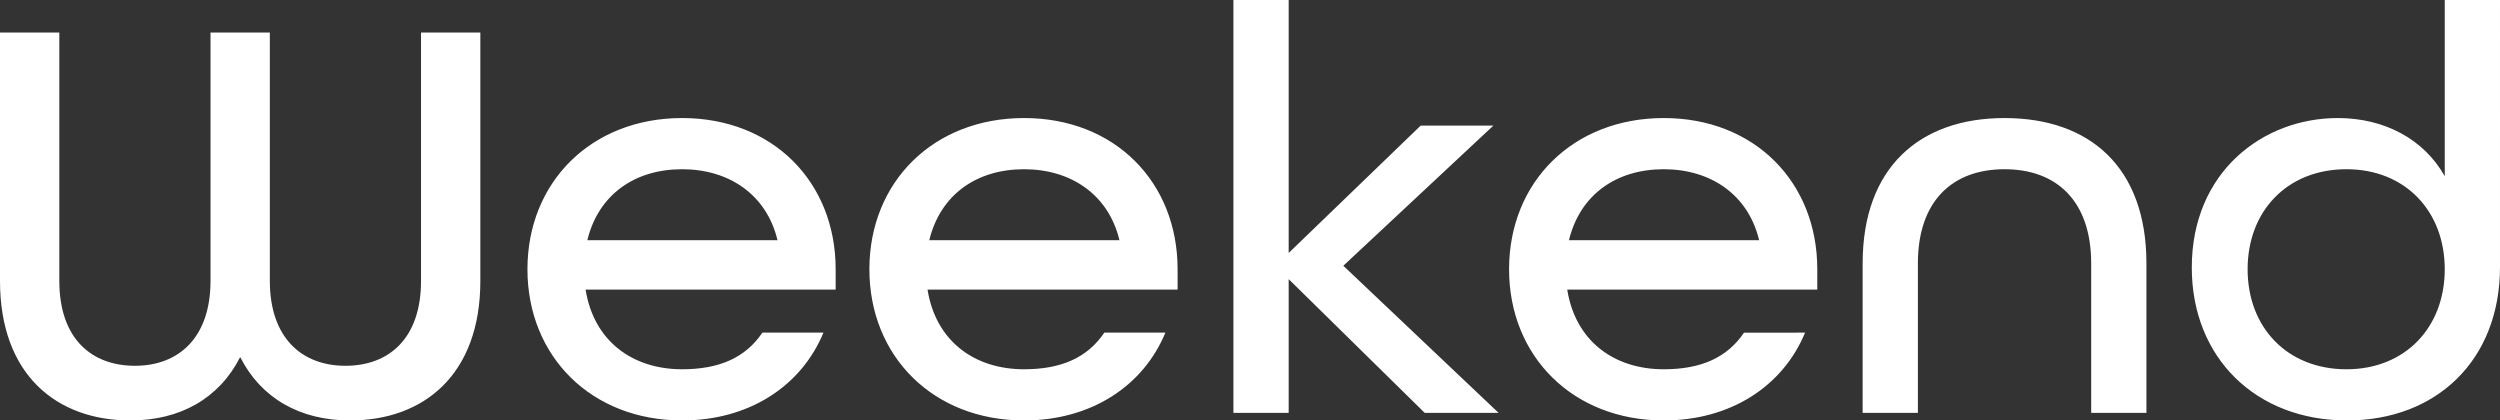
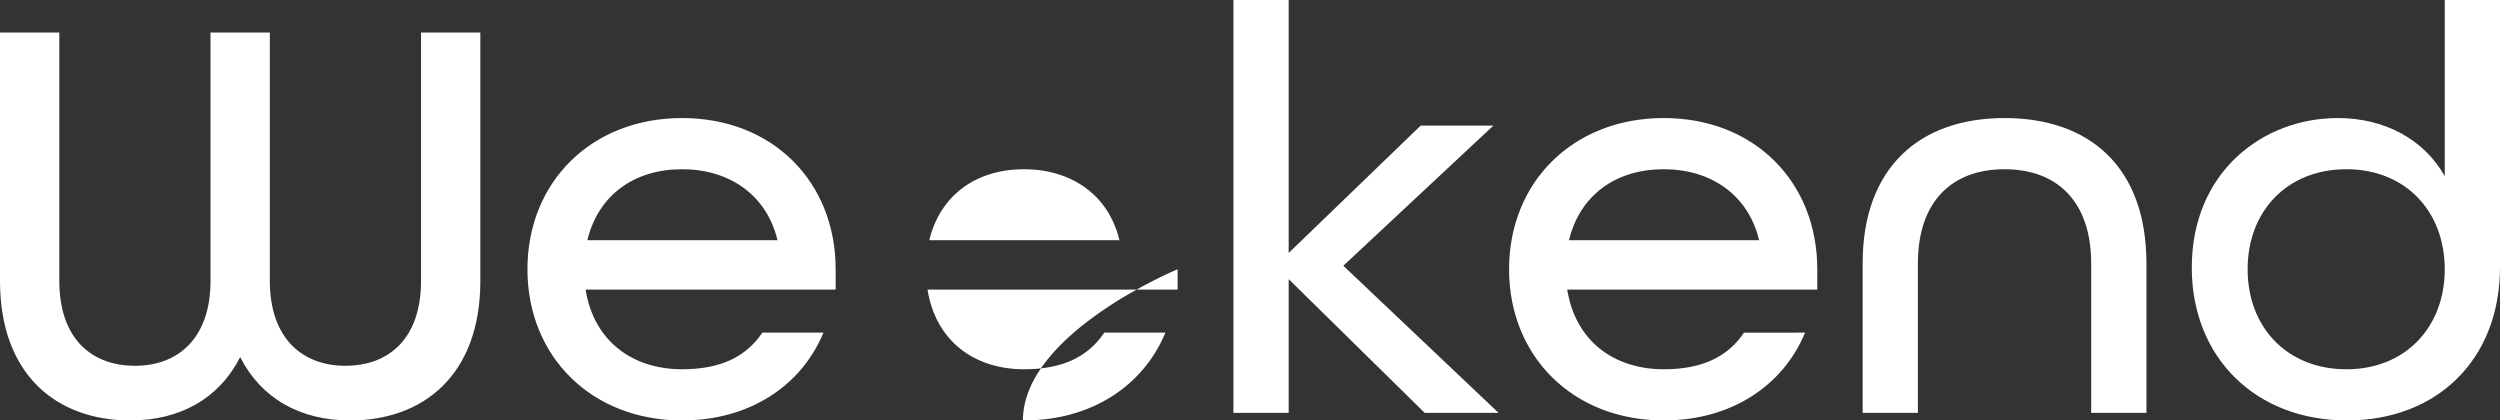
<svg xmlns="http://www.w3.org/2000/svg" width="386.91" height="65.07" viewBox="0 0 386.91 65.07">
  <rect x="0" y="0" width="386.91" height="65.07" fill="#333333" stroke="none" />
-   <path id="パス_47" data-name="パス 47" d="M-173.16,1.17c7.74,0,13.77-3.42,17.01-9.81,3.24,6.39,9.27,9.81,17.01,9.81,11.34,0,20.16-7.02,20.16-21.6V-58.86h-9.18v38.43c0,9-5.04,13.14-11.7,13.14-6.75,0-11.7-4.32-11.7-13.14V-58.86h-9.18v38.43c0,8.82-4.95,13.14-11.7,13.14-6.66,0-11.7-4.14-11.7-13.14V-58.86h-9.18v38.43C-193.32-5.85-184.5,1.17-173.16,1.17Zm85.41,0c10.35,0,18.45-5.31,21.87-13.59h-9.45c-2.61,3.87-6.66,5.67-12.42,5.67-7.74,0-13.68-4.41-14.94-12.33h38.7v-3.15c0-13.5-9.72-23.4-23.76-23.4s-23.94,9.9-23.94,23.4S-101.79,1.17-87.75,1.17Zm-14.67-27.9c1.71-7.02,7.29-10.98,14.67-10.98,7.2,0,13.05,3.87,14.76,10.98Zm67.59,27.9c10.35,0,18.45-5.31,21.87-13.59h-9.45c-2.61,3.87-6.66,5.67-12.42,5.67-7.74,0-13.68-4.41-14.94-12.33h38.7v-3.15c0-13.5-9.72-23.4-23.76-23.4s-23.94,9.9-23.94,23.4S-48.87,1.17-34.83,1.17ZM-49.5-26.73c1.71-7.02,7.29-10.98,14.67-10.98,7.2,0,13.05,3.87,14.76,10.98ZM-2.43,0H6.12V-20.7L27.18,0H38.61L14.58-22.77,37.8-44.46H26.55L6.12-24.75V-63.9H-2.43Zm66.6,1.17c10.35,0,18.45-5.31,21.87-13.59H76.59c-2.61,3.87-6.66,5.67-12.42,5.67-7.74,0-13.68-4.41-14.94-12.33h38.7v-3.15c0-13.5-9.72-23.4-23.76-23.4s-23.94,9.9-23.94,23.4S50.13,1.17,64.17,1.17ZM49.5-26.73c1.71-7.02,7.29-10.98,14.67-10.98,7.2,0,13.05,3.87,14.76,10.98ZM94.95,0h8.55V-23.13c0-9.63,5.31-14.58,13.41-14.58s13.41,4.95,13.41,14.58V0h8.55V-23.13c0-14.94-8.82-22.5-21.96-22.5s-21.96,7.65-21.96,22.5Zm74.97,1.17c13.77,0,23.67-9.27,23.67-23.76V-63.9h-8.55v27.27c-3.24-5.76-9.36-9-16.56-9-11.61,0-22.59,8.37-22.59,23.13C145.89-8.55,155.79,1.17,169.92,1.17Zm-.09-7.92c-9.18,0-15.3-6.48-15.3-15.48s6.12-15.48,15.3-15.48c9.09,0,15.21,6.48,15.21,15.48S178.92-6.75,169.83-6.75Z" transform="translate(193.32 63.9)" fill="#fff" />
+   <path id="パス_47" data-name="パス 47" d="M-173.16,1.17c7.74,0,13.77-3.42,17.01-9.81,3.24,6.39,9.27,9.81,17.01,9.81,11.34,0,20.16-7.02,20.16-21.6V-58.86h-9.18v38.43c0,9-5.04,13.14-11.7,13.14-6.75,0-11.7-4.32-11.7-13.14V-58.86h-9.18v38.43c0,8.82-4.95,13.14-11.7,13.14-6.66,0-11.7-4.14-11.7-13.14V-58.86h-9.18v38.43C-193.32-5.85-184.5,1.17-173.16,1.17Zm85.41,0c10.35,0,18.45-5.31,21.87-13.59h-9.45c-2.61,3.87-6.66,5.67-12.42,5.67-7.74,0-13.68-4.41-14.94-12.33h38.7v-3.15c0-13.5-9.72-23.4-23.76-23.4s-23.94,9.9-23.94,23.4S-101.79,1.17-87.75,1.17Zm-14.67-27.9c1.71-7.02,7.29-10.98,14.67-10.98,7.2,0,13.05,3.87,14.76,10.98Zm67.59,27.9c10.35,0,18.45-5.31,21.87-13.59h-9.45c-2.61,3.87-6.66,5.67-12.42,5.67-7.74,0-13.68-4.41-14.94-12.33h38.7v-3.15s-23.94,9.9-23.94,23.4S-48.87,1.17-34.83,1.17ZM-49.5-26.73c1.71-7.02,7.29-10.98,14.67-10.98,7.2,0,13.05,3.87,14.76,10.98ZM-2.43,0H6.12V-20.7L27.18,0H38.61L14.58-22.77,37.8-44.46H26.55L6.12-24.75V-63.9H-2.43Zm66.6,1.17c10.35,0,18.45-5.31,21.87-13.59H76.59c-2.61,3.87-6.66,5.67-12.42,5.67-7.74,0-13.68-4.41-14.94-12.33h38.7v-3.15c0-13.5-9.72-23.4-23.76-23.4s-23.94,9.9-23.94,23.4S50.13,1.17,64.17,1.17ZM49.5-26.73c1.71-7.02,7.29-10.98,14.67-10.98,7.2,0,13.05,3.87,14.76,10.98ZM94.95,0h8.55V-23.13c0-9.63,5.31-14.58,13.41-14.58s13.41,4.95,13.41,14.58V0h8.55V-23.13c0-14.94-8.82-22.5-21.96-22.5s-21.96,7.65-21.96,22.5Zm74.97,1.17c13.77,0,23.67-9.27,23.67-23.76V-63.9h-8.55v27.27c-3.24-5.76-9.36-9-16.56-9-11.61,0-22.59,8.37-22.59,23.13C145.89-8.55,155.79,1.17,169.92,1.17Zm-.09-7.92c-9.18,0-15.3-6.48-15.3-15.48s6.12-15.48,15.3-15.48c9.09,0,15.21,6.48,15.21,15.48S178.92-6.75,169.83-6.75Z" transform="translate(193.32 63.9)" fill="#fff" />
</svg>